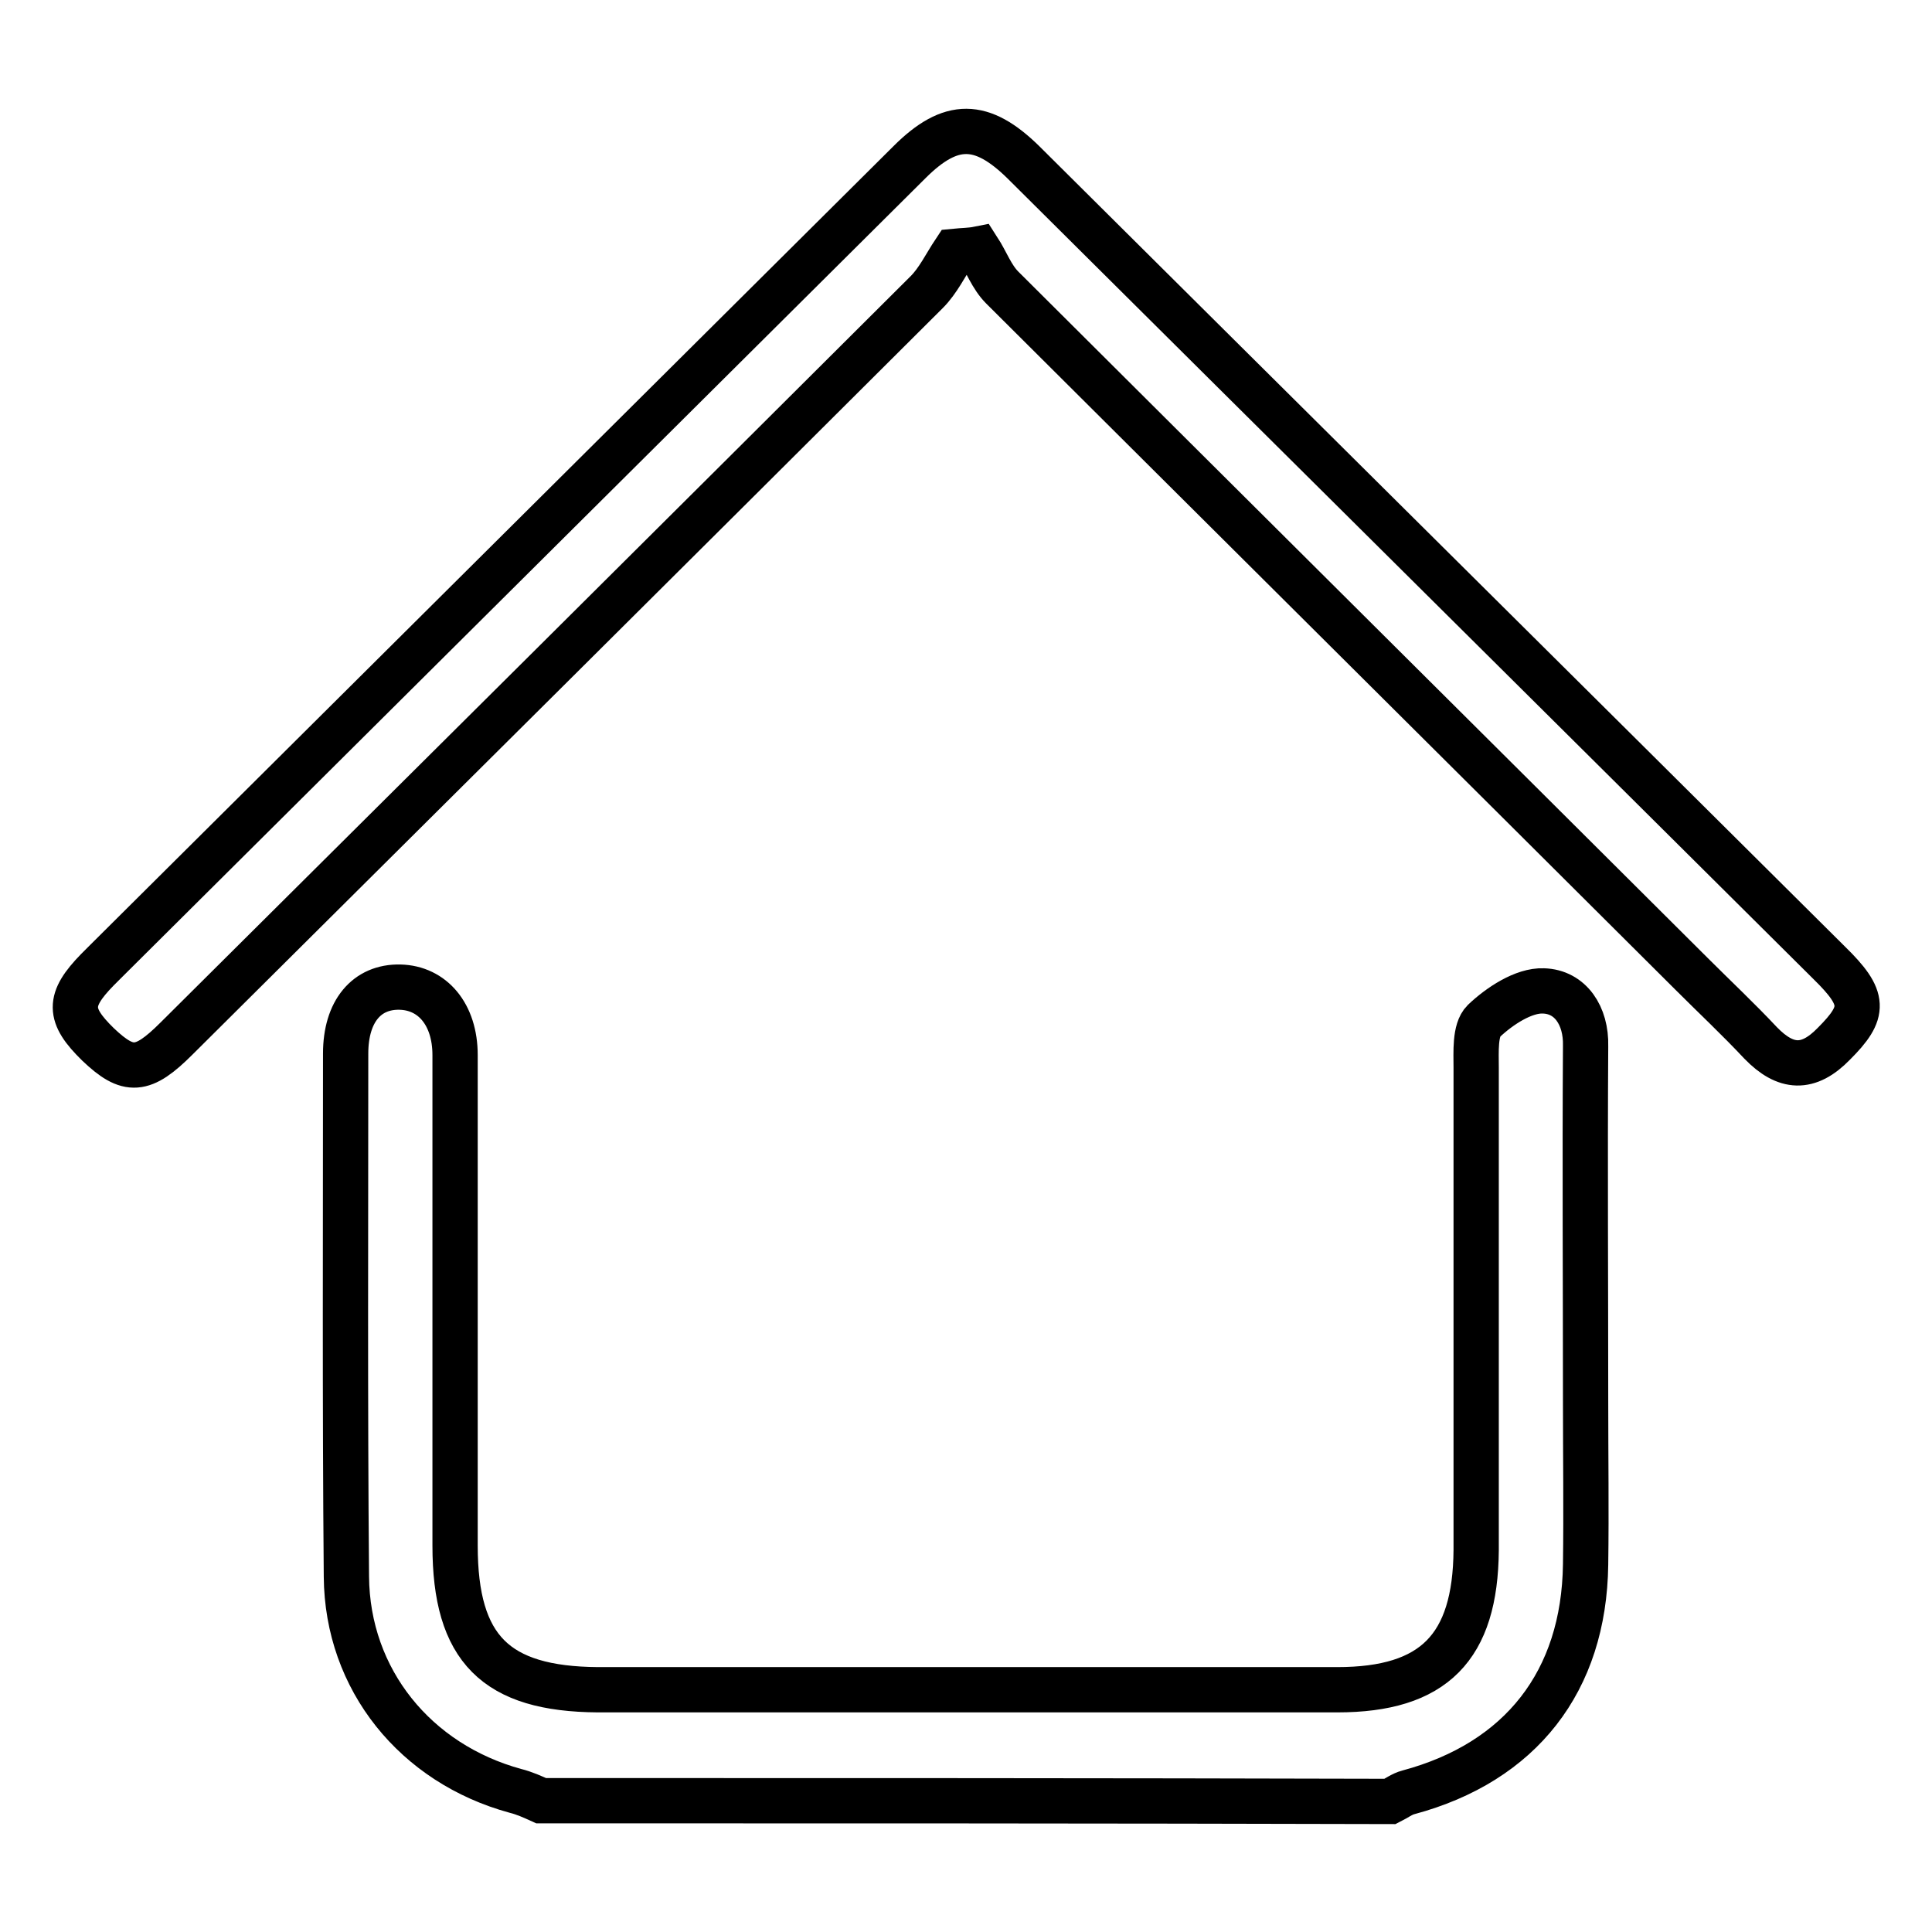
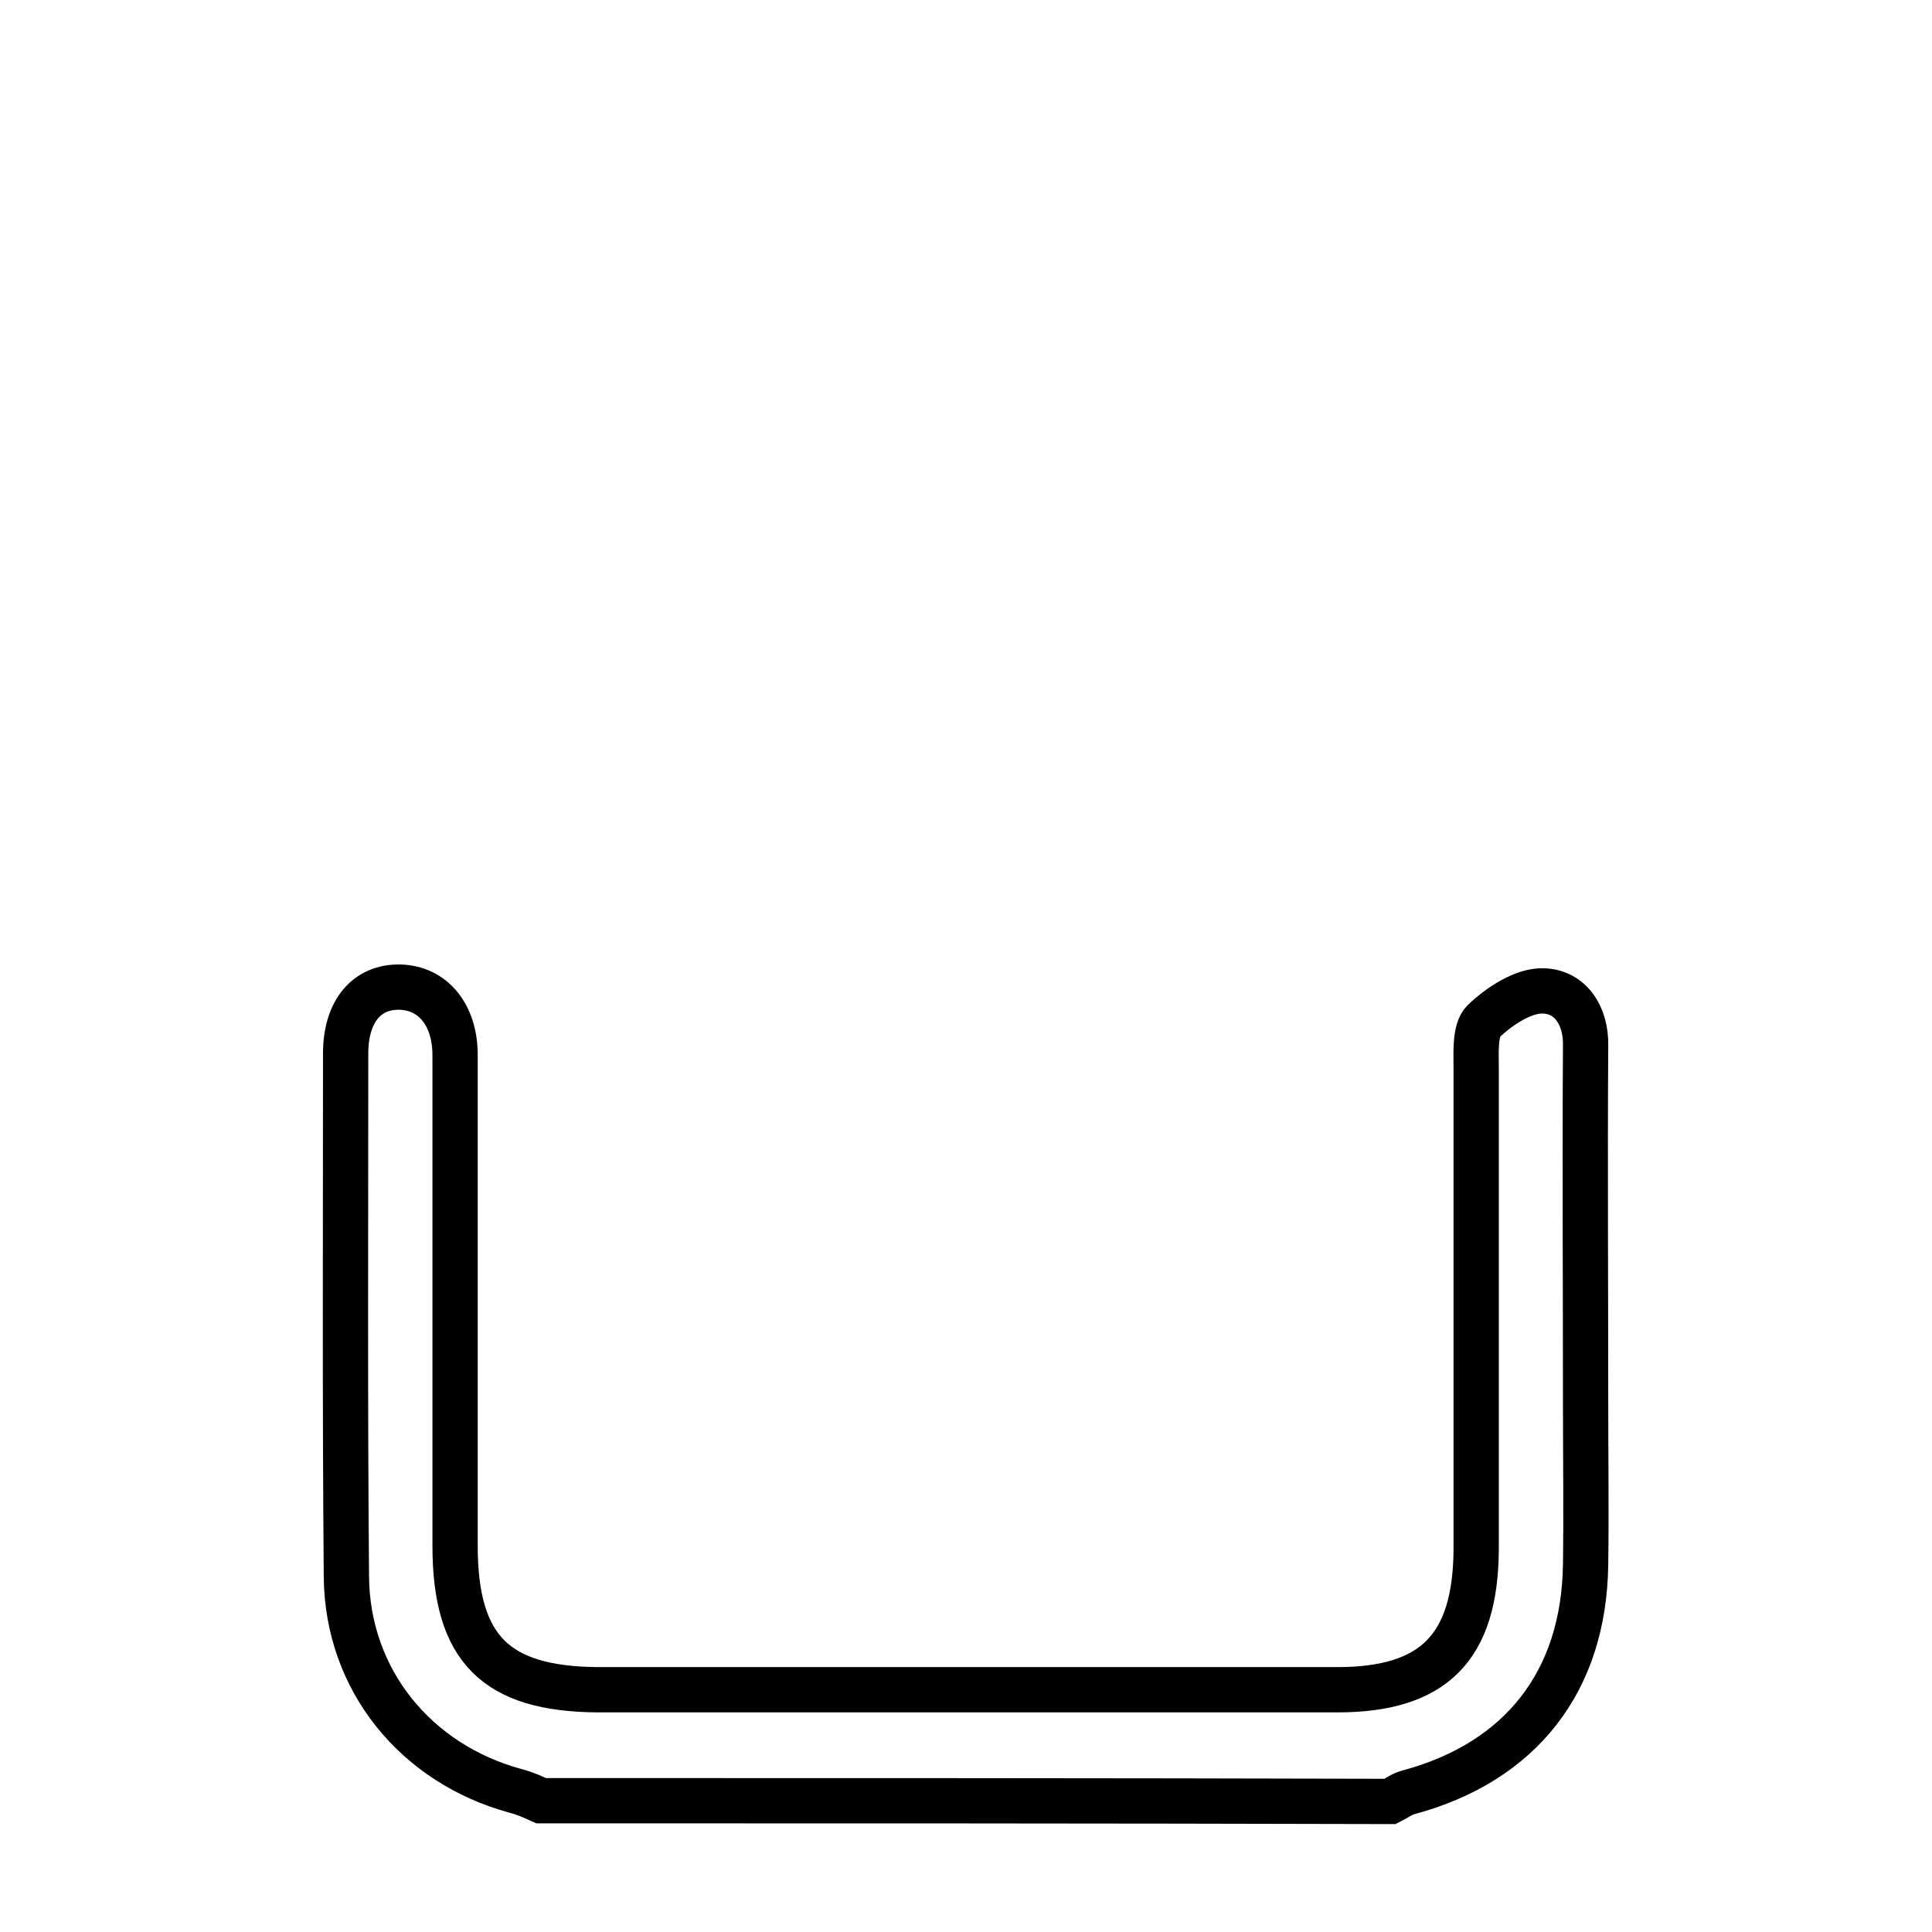
<svg xmlns="http://www.w3.org/2000/svg" version="1.1" x="0px" y="0px" viewBox="0 0 256 256" enable-background="new 0 0 256 256" xml:space="preserve">
  <g>
    <g>
      <path stroke-width="6" fill-opacity="0" stroke="#000000" d="M71.7,238.6c-1.1-0.5-2.2-1-3.4-1.3c-13.2-3.6-22.3-14.7-22.4-28.4c-0.2-23.1-0.1-46.2-0.1-69.3c0-5.6,2.8-8.9,7.2-8.8c4.3,0.1,7.3,3.6,7.3,9c0,21.6,0,43.3,0,65c0,13.7,5.4,19,18.9,19.1c32.7,0,65.3,0,98,0c12.8,0,18.3-5.6,18.4-18.5c0-21.3,0-42.6,0-63.9c0-2.1-0.2-5,1-6.2c2.1-2,5.3-4.1,7.9-4c3.6,0.1,5.7,3.3,5.6,7.3c-0.1,15.7,0,31.4,0,47.1c0,7.2,0.1,14.4,0,21.6c-0.2,15.5-8.6,26.2-23.5,30.2c-0.8,0.2-1.6,0.8-2.4,1.2C146.8,238.6,109.2,238.6,71.7,238.6z" />
-       <path stroke-width="6" fill-opacity="0" stroke="#000000" d="M126.5,33.3c-1.2,1.8-2.2,3.9-3.7,5.4c-33.1,33-66.2,65.9-99.4,98.9c-4.5,4.5-6.4,4.6-10.4,0.8c-4-3.9-4-5.9-0.1-9.9c0.4-0.4,0.8-0.8,1.2-1.2C49.6,92,85,56.8,120.5,21.5c5.5-5.5,9.6-5.4,15.1,0c35.6,35.4,71.2,70.7,106.8,106.1c4.8,4.7,4.8,6.5,0.6,10.7c-3.4,3.5-6.4,3.3-9.7-0.1c-3-3.2-6.1-6.1-9.2-9.2c-30.4-30.3-60.9-60.6-91.3-90.9c-1.4-1.4-2.1-3.4-3.2-5.1C128.6,33.2,127.5,33.2,126.5,33.3z" />
    </g>
  </g>
</svg>